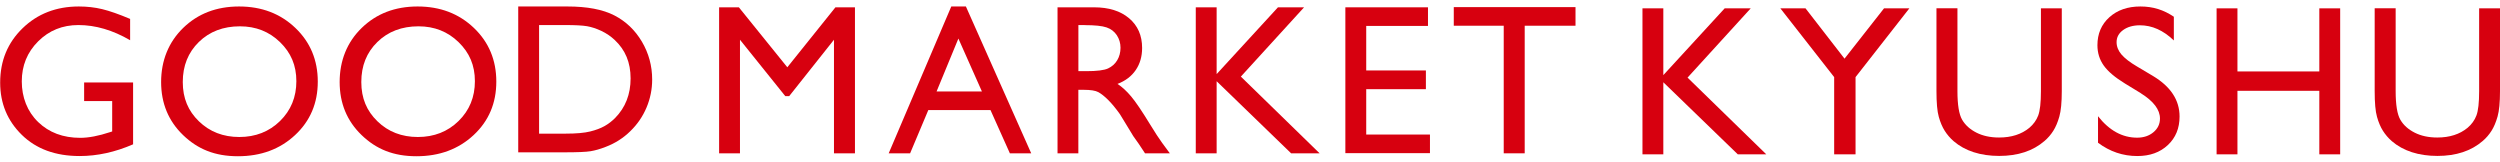
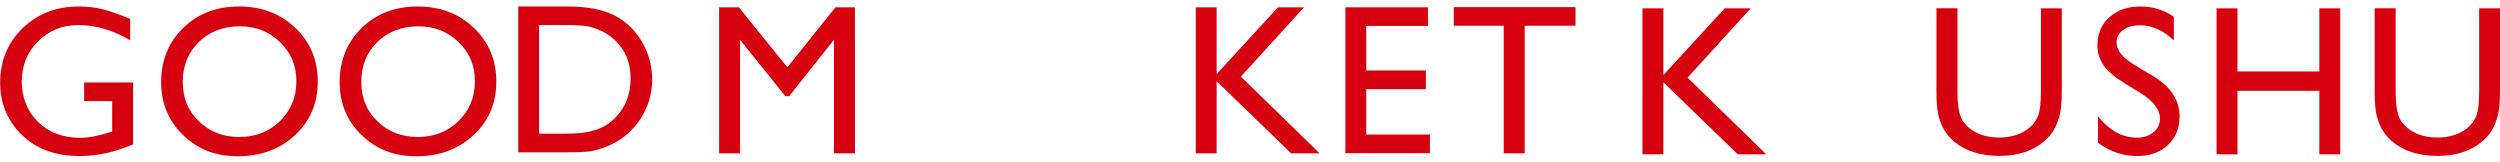
<svg xmlns="http://www.w3.org/2000/svg" width="339" height="22" viewBox="0 0 339 22" fill="none">
  <path d="M11.414 11.181H18.047V19.57C15.614 20.628 13.198 21.159 10.803 21.159C7.529 21.159 4.915 20.204 2.959 18.288C1.004 16.377 0.023 14.015 0.023 11.207C0.023 8.25 1.036 5.791 3.067 3.826C5.092 1.862 7.637 0.879 10.69 0.879C11.805 0.879 12.86 0.998 13.857 1.239C14.859 1.481 16.118 1.921 17.645 2.565V5.453C15.287 4.084 12.951 3.397 10.632 3.397C8.472 3.397 6.651 4.132 5.172 5.609C3.693 7.085 2.954 8.894 2.954 11.036C2.954 13.177 3.693 15.12 5.172 16.548C6.651 17.976 8.558 18.69 10.883 18.69C12.014 18.69 13.369 18.433 14.944 17.912L15.212 17.826V13.703H11.408V11.181H11.414Z" fill="#D7000F" />
  <path d="M32.424 0.879C35.477 0.879 38.017 1.846 40.047 3.783C42.078 5.721 43.091 8.148 43.091 11.068C43.091 13.988 42.067 16.403 40.015 18.314C37.969 20.225 35.381 21.186 32.263 21.186C29.145 21.186 26.809 20.231 24.821 18.314C22.839 16.403 21.848 14.004 21.848 11.121C21.848 8.239 22.849 5.716 24.843 3.783C26.841 1.846 29.364 0.879 32.418 0.879H32.424ZM32.536 3.569C30.275 3.569 28.416 4.277 26.964 5.694C25.512 7.112 24.784 8.921 24.784 11.121C24.784 13.322 25.512 15.035 26.975 16.452C28.438 17.869 30.265 18.577 32.456 18.577C34.647 18.577 36.501 17.853 37.974 16.409C39.447 14.965 40.187 13.167 40.187 11.009C40.187 8.851 39.447 7.149 37.974 5.716C36.501 4.283 34.69 3.569 32.541 3.569H32.536Z" fill="#D7000F" />
  <path d="M56.633 0.879C59.687 0.879 62.226 1.846 64.257 3.783C66.287 5.721 67.3 8.148 67.3 11.068C67.3 13.988 66.277 16.403 64.225 18.314C62.173 20.225 59.59 21.186 56.472 21.186C53.354 21.186 51.013 20.231 49.03 18.314C47.048 16.403 46.057 14.004 46.057 11.121C46.057 8.239 47.053 5.716 49.052 3.783C51.05 1.846 53.574 0.879 56.627 0.879H56.633ZM56.745 3.569C54.484 3.569 52.625 4.277 51.173 5.694C49.716 7.112 48.993 8.921 48.993 11.121C48.993 13.322 49.721 15.035 51.184 16.452C52.641 17.869 54.474 18.577 56.665 18.577C58.856 18.577 60.71 17.853 62.183 16.409C63.657 14.965 64.396 13.167 64.396 11.009C64.396 8.851 63.657 7.149 62.183 5.716C60.71 4.283 58.899 3.569 56.751 3.569H56.745Z" fill="#D7000F" />
  <path d="M70.272 20.644V0.879H76.931C79.621 0.879 81.742 1.282 83.312 2.093C84.876 2.898 86.119 4.089 87.046 5.657C87.968 7.224 88.434 8.937 88.434 10.789C88.434 12.109 88.177 13.376 87.668 14.584C87.159 15.791 86.43 16.854 85.487 17.772C84.528 18.717 83.408 19.431 82.133 19.914C81.389 20.209 80.703 20.402 80.081 20.505C79.46 20.607 78.27 20.655 76.519 20.655H70.266L70.272 20.644ZM76.636 3.397H73.1V18.121H76.722C78.136 18.121 79.235 18.024 80.017 17.831C80.799 17.638 81.453 17.391 81.978 17.096C82.503 16.801 82.98 16.43 83.414 15.995C84.807 14.578 85.509 12.791 85.509 10.628C85.509 8.464 84.791 6.768 83.36 5.426C82.83 4.927 82.224 4.514 81.544 4.191C80.858 3.869 80.21 3.66 79.599 3.553C78.988 3.451 78.002 3.397 76.642 3.397H76.636Z" fill="#D7000F" />
  <path d="M113.285 0.992H115.932V20.789H113.087V5.388L107.012 13.038H106.486L100.341 5.388V20.789H97.512V0.992H100.191L106.76 9.124L113.285 0.992Z" fill="#D7000F" />
-   <path d="M128.989 0.879H130.976L139.832 20.789H136.939L134.309 14.922H125.881L123.411 20.789H120.507L128.994 0.879H128.989ZM133.146 12.399L129.958 5.227L127.001 12.399H133.146Z" fill="#D7000F" />
-   <path d="M143.401 20.789V0.992H148.351C150.35 0.992 151.935 1.486 153.109 2.479C154.282 3.472 154.871 4.814 154.871 6.505C154.871 7.659 154.582 8.652 154.009 9.495C153.436 10.338 152.61 10.966 151.534 11.379C152.166 11.792 152.782 12.361 153.387 13.081C153.993 13.8 154.839 15.051 155.932 16.838C156.618 17.96 157.17 18.808 157.588 19.377L158.632 20.794H155.268L154.405 19.49C154.378 19.442 154.32 19.361 154.234 19.248L153.682 18.47L152.803 17.026L151.86 15.48C151.276 14.664 150.741 14.02 150.253 13.537C149.766 13.054 149.326 12.71 148.935 12.495C148.544 12.281 147.885 12.179 146.958 12.179H146.224V20.794H143.395L143.401 20.789ZM147.076 3.402H146.23V9.65H147.306C148.737 9.65 149.723 9.527 150.253 9.28C150.784 9.033 151.201 8.663 151.496 8.169C151.791 7.675 151.941 7.106 151.941 6.478C151.941 5.85 151.775 5.292 151.448 4.787C151.116 4.283 150.655 3.923 150.055 3.719C149.455 3.51 148.464 3.408 147.076 3.408V3.402Z" fill="#D7000F" />
  <path d="M173.296 0.992H176.832L168.26 10.386L178.938 20.789H175.075L164.976 11.014V20.789H162.147V0.992H164.976V10.048L173.291 0.992H173.296Z" fill="#D7000F" />
  <path d="M182.431 0.992H193.634V3.515H185.26V9.554H193.35V12.093H185.26V18.244H193.902V20.767H182.431V1.003V0.992Z" fill="#D7000F" />
  <path d="M197.132 0.965H213.639V3.488H206.749V20.789H203.905V3.488H197.132V0.965Z" fill="#D7000F" />
  <path d="M233.867 1.132H237.398L228.831 10.525L239.509 20.928H235.646L225.547 11.154V20.928H222.718V1.132H225.547V10.187L233.867 1.132Z" fill="#D7000F" />
-   <path d="M255.474 1.132H258.909L251.612 10.456V20.928H248.713V10.456L241.416 1.132H244.829L250.117 7.954L255.474 1.132Z" fill="#D7000F" />
  <path d="M276.733 1.132H279.578V12.367C279.578 13.886 279.466 15.035 279.246 15.808C279.027 16.581 278.753 17.225 278.426 17.74C278.1 18.255 277.703 18.717 277.232 19.12C275.667 20.472 273.621 21.143 271.092 21.143C268.563 21.143 266.452 20.472 264.898 19.13C264.427 18.717 264.03 18.25 263.704 17.735C263.377 17.219 263.109 16.591 262.9 15.845C262.686 15.099 262.584 13.929 262.584 12.329V1.121H265.429V12.356C265.429 14.219 265.643 15.512 266.066 16.237C266.49 16.962 267.138 17.547 268.006 17.987C268.874 18.427 269.897 18.647 271.076 18.647C272.753 18.647 274.119 18.207 275.18 17.332C275.737 16.86 276.139 16.302 276.38 15.663C276.621 15.024 276.75 13.918 276.75 12.361V1.126L276.733 1.132Z" fill="#D7000F" />
  <path d="M290.294 12.635L288.145 11.325C286.795 10.499 285.836 9.688 285.268 8.888C284.7 8.089 284.411 7.171 284.411 6.135C284.411 4.578 284.952 3.311 286.029 2.34C287.106 1.368 288.51 0.879 290.235 0.879C291.96 0.879 293.396 1.341 294.773 2.27V5.485C293.347 4.111 291.815 3.429 290.176 3.429C289.254 3.429 288.493 3.644 287.899 4.073C287.304 4.503 287.009 5.05 287.009 5.716C287.009 6.306 287.229 6.865 287.663 7.38C288.102 7.895 288.804 8.443 289.774 9.012L291.933 10.295C294.344 11.739 295.549 13.575 295.549 15.802C295.549 17.391 295.019 18.679 293.958 19.672C292.897 20.666 291.521 21.159 289.822 21.159C287.872 21.159 286.093 20.558 284.491 19.356V15.759C286.018 17.697 287.786 18.669 289.795 18.669C290.679 18.669 291.419 18.422 292.008 17.928C292.597 17.434 292.892 16.817 292.892 16.071C292.892 14.868 292.024 13.725 290.288 12.64L290.294 12.635Z" fill="#D7000F" />
  <path d="M314.5 1.132H317.328V20.928H314.5V12.313H303.398V20.928H300.57V1.132H303.398V9.688H314.5V1.132Z" fill="#D7000F" />
  <path d="M336.155 1.132H339V12.367C339 13.886 338.888 15.035 338.668 15.808C338.448 16.581 338.175 17.225 337.848 17.74C337.521 18.255 337.125 18.717 336.653 19.12C335.089 20.472 333.042 21.143 330.514 21.143C327.985 21.143 325.874 20.472 324.32 19.13C323.849 18.717 323.452 18.25 323.125 17.735C322.799 17.219 322.531 16.591 322.322 15.845C322.107 15.099 322.006 13.929 322.006 12.329V1.121H324.851V12.356C324.851 14.219 325.065 15.512 325.488 16.237C325.911 16.967 326.56 17.547 327.428 17.987C328.295 18.427 329.319 18.647 330.497 18.647C332.174 18.647 333.541 18.207 334.601 17.332C335.159 16.86 335.56 16.302 335.802 15.663C336.048 15.018 336.171 13.918 336.171 12.361V1.126L336.155 1.132Z" fill="#D7000F" />
</svg>